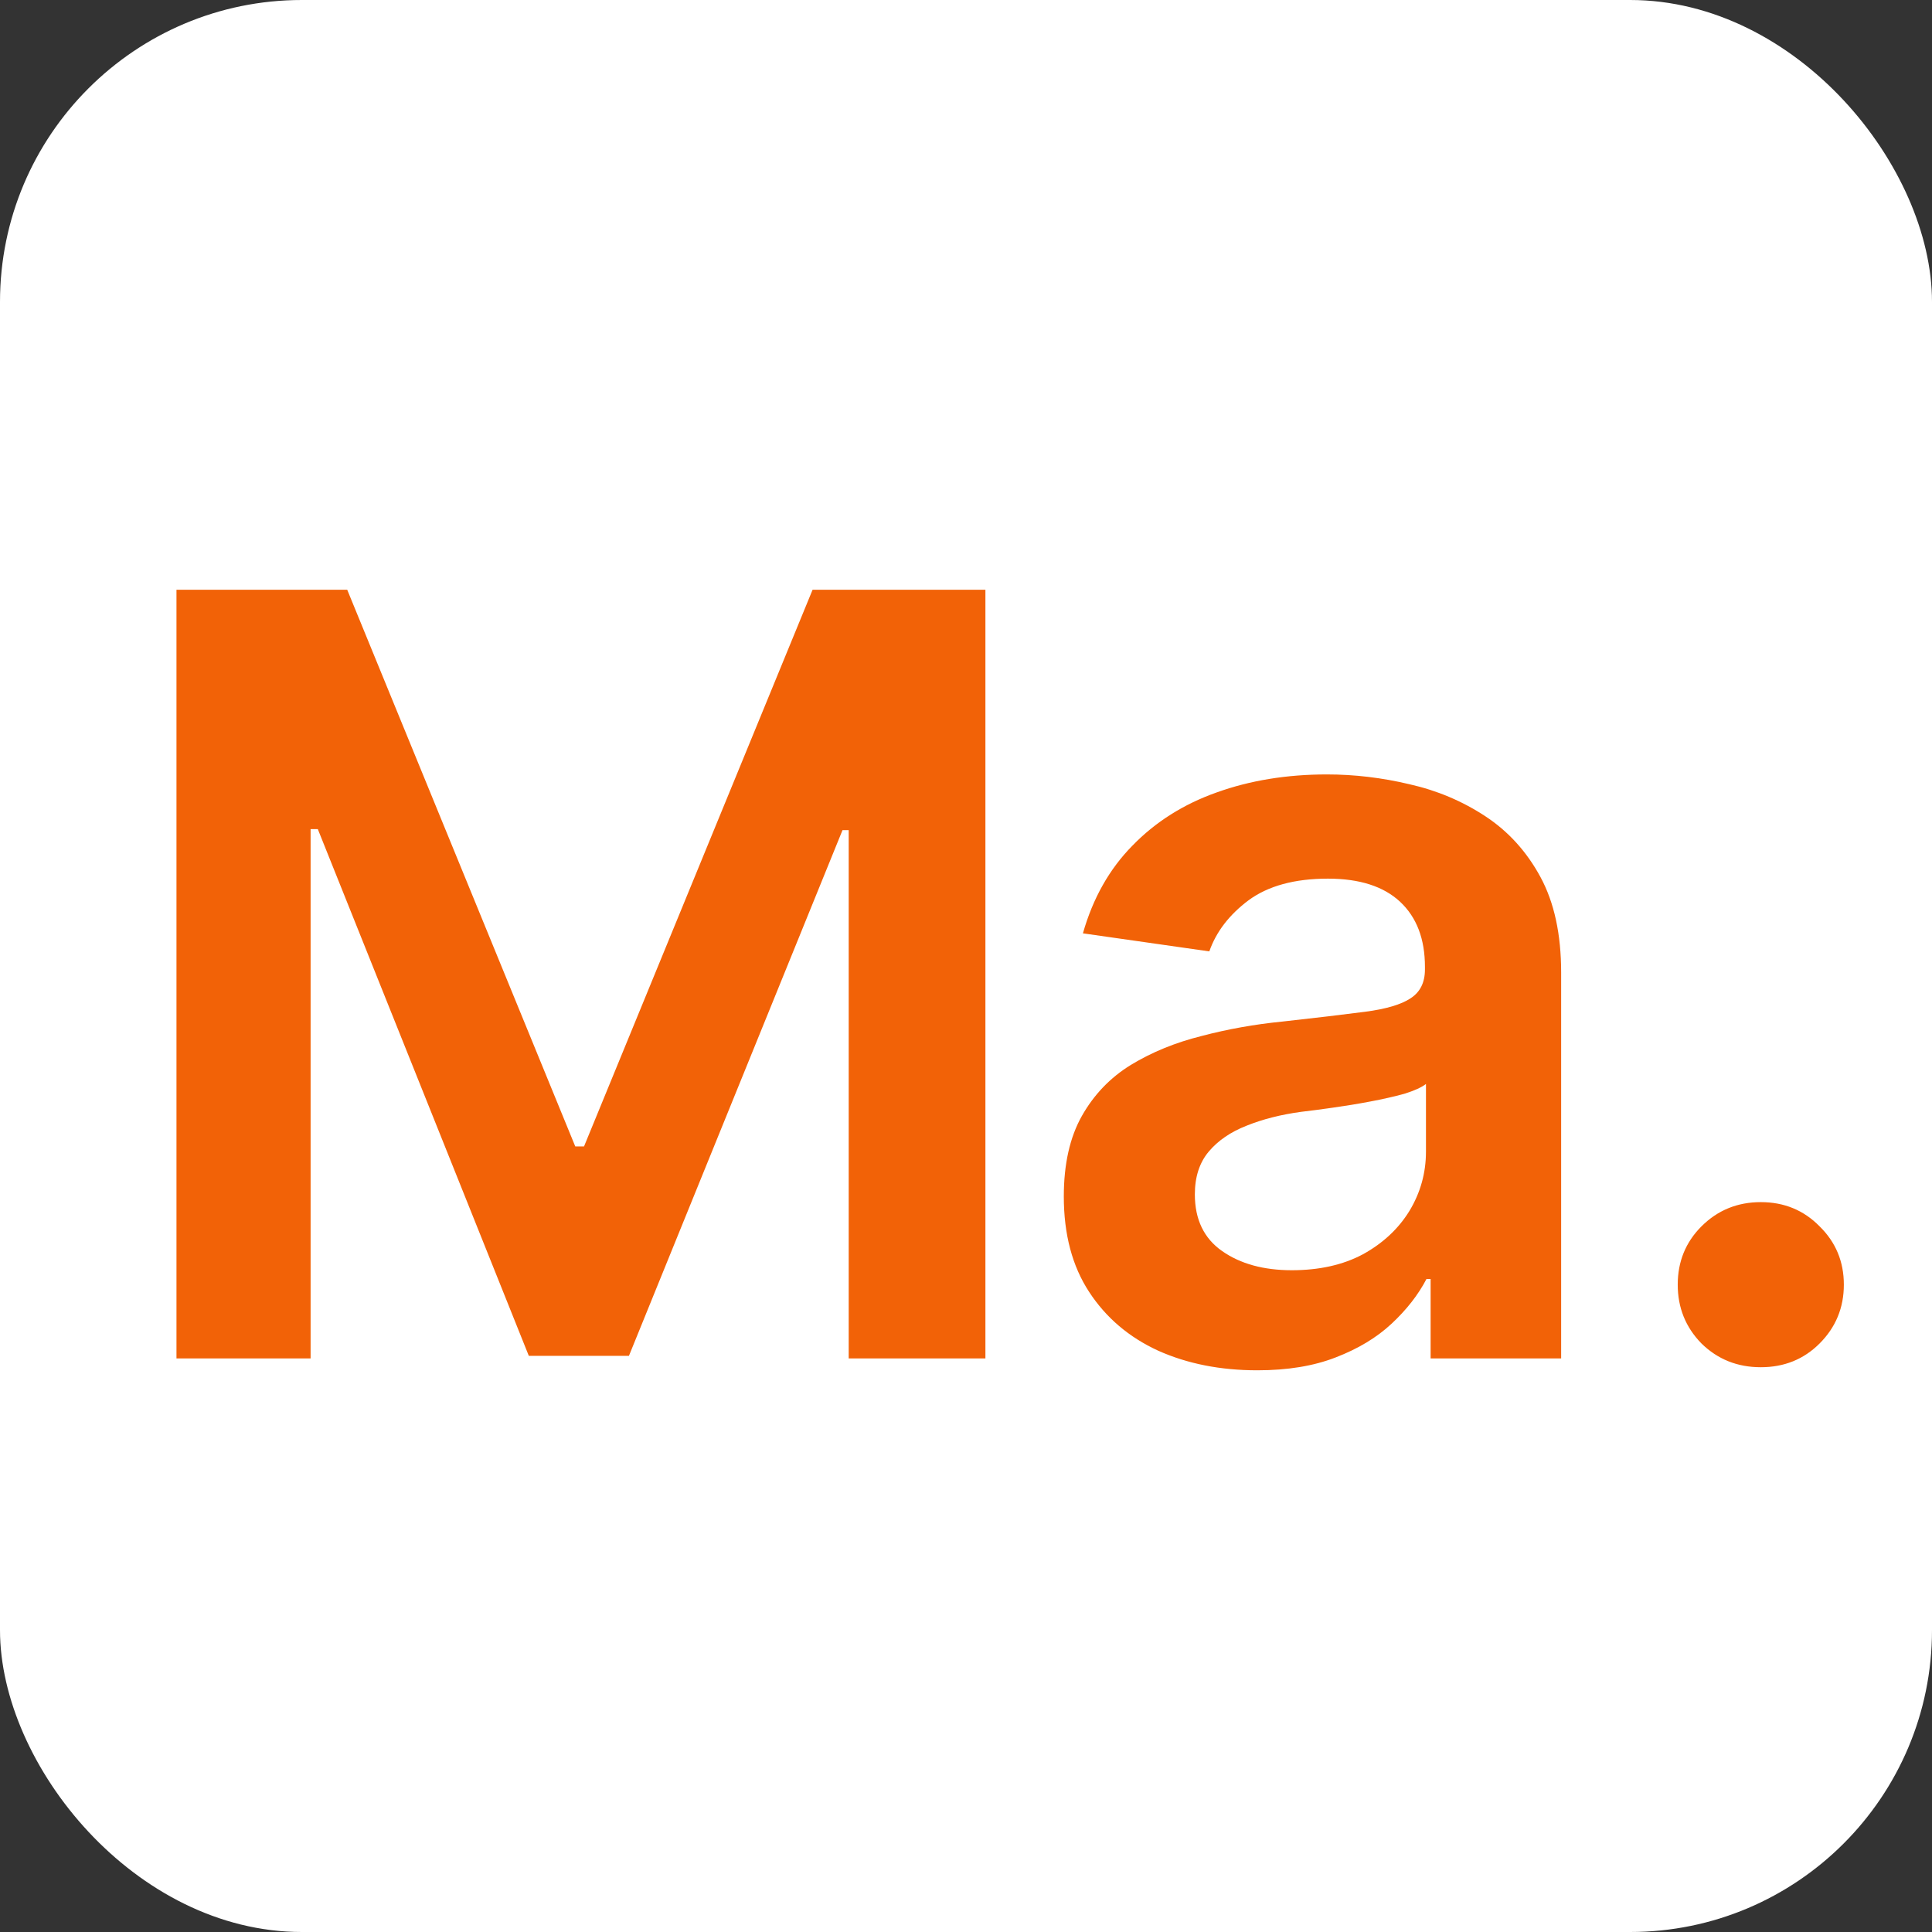
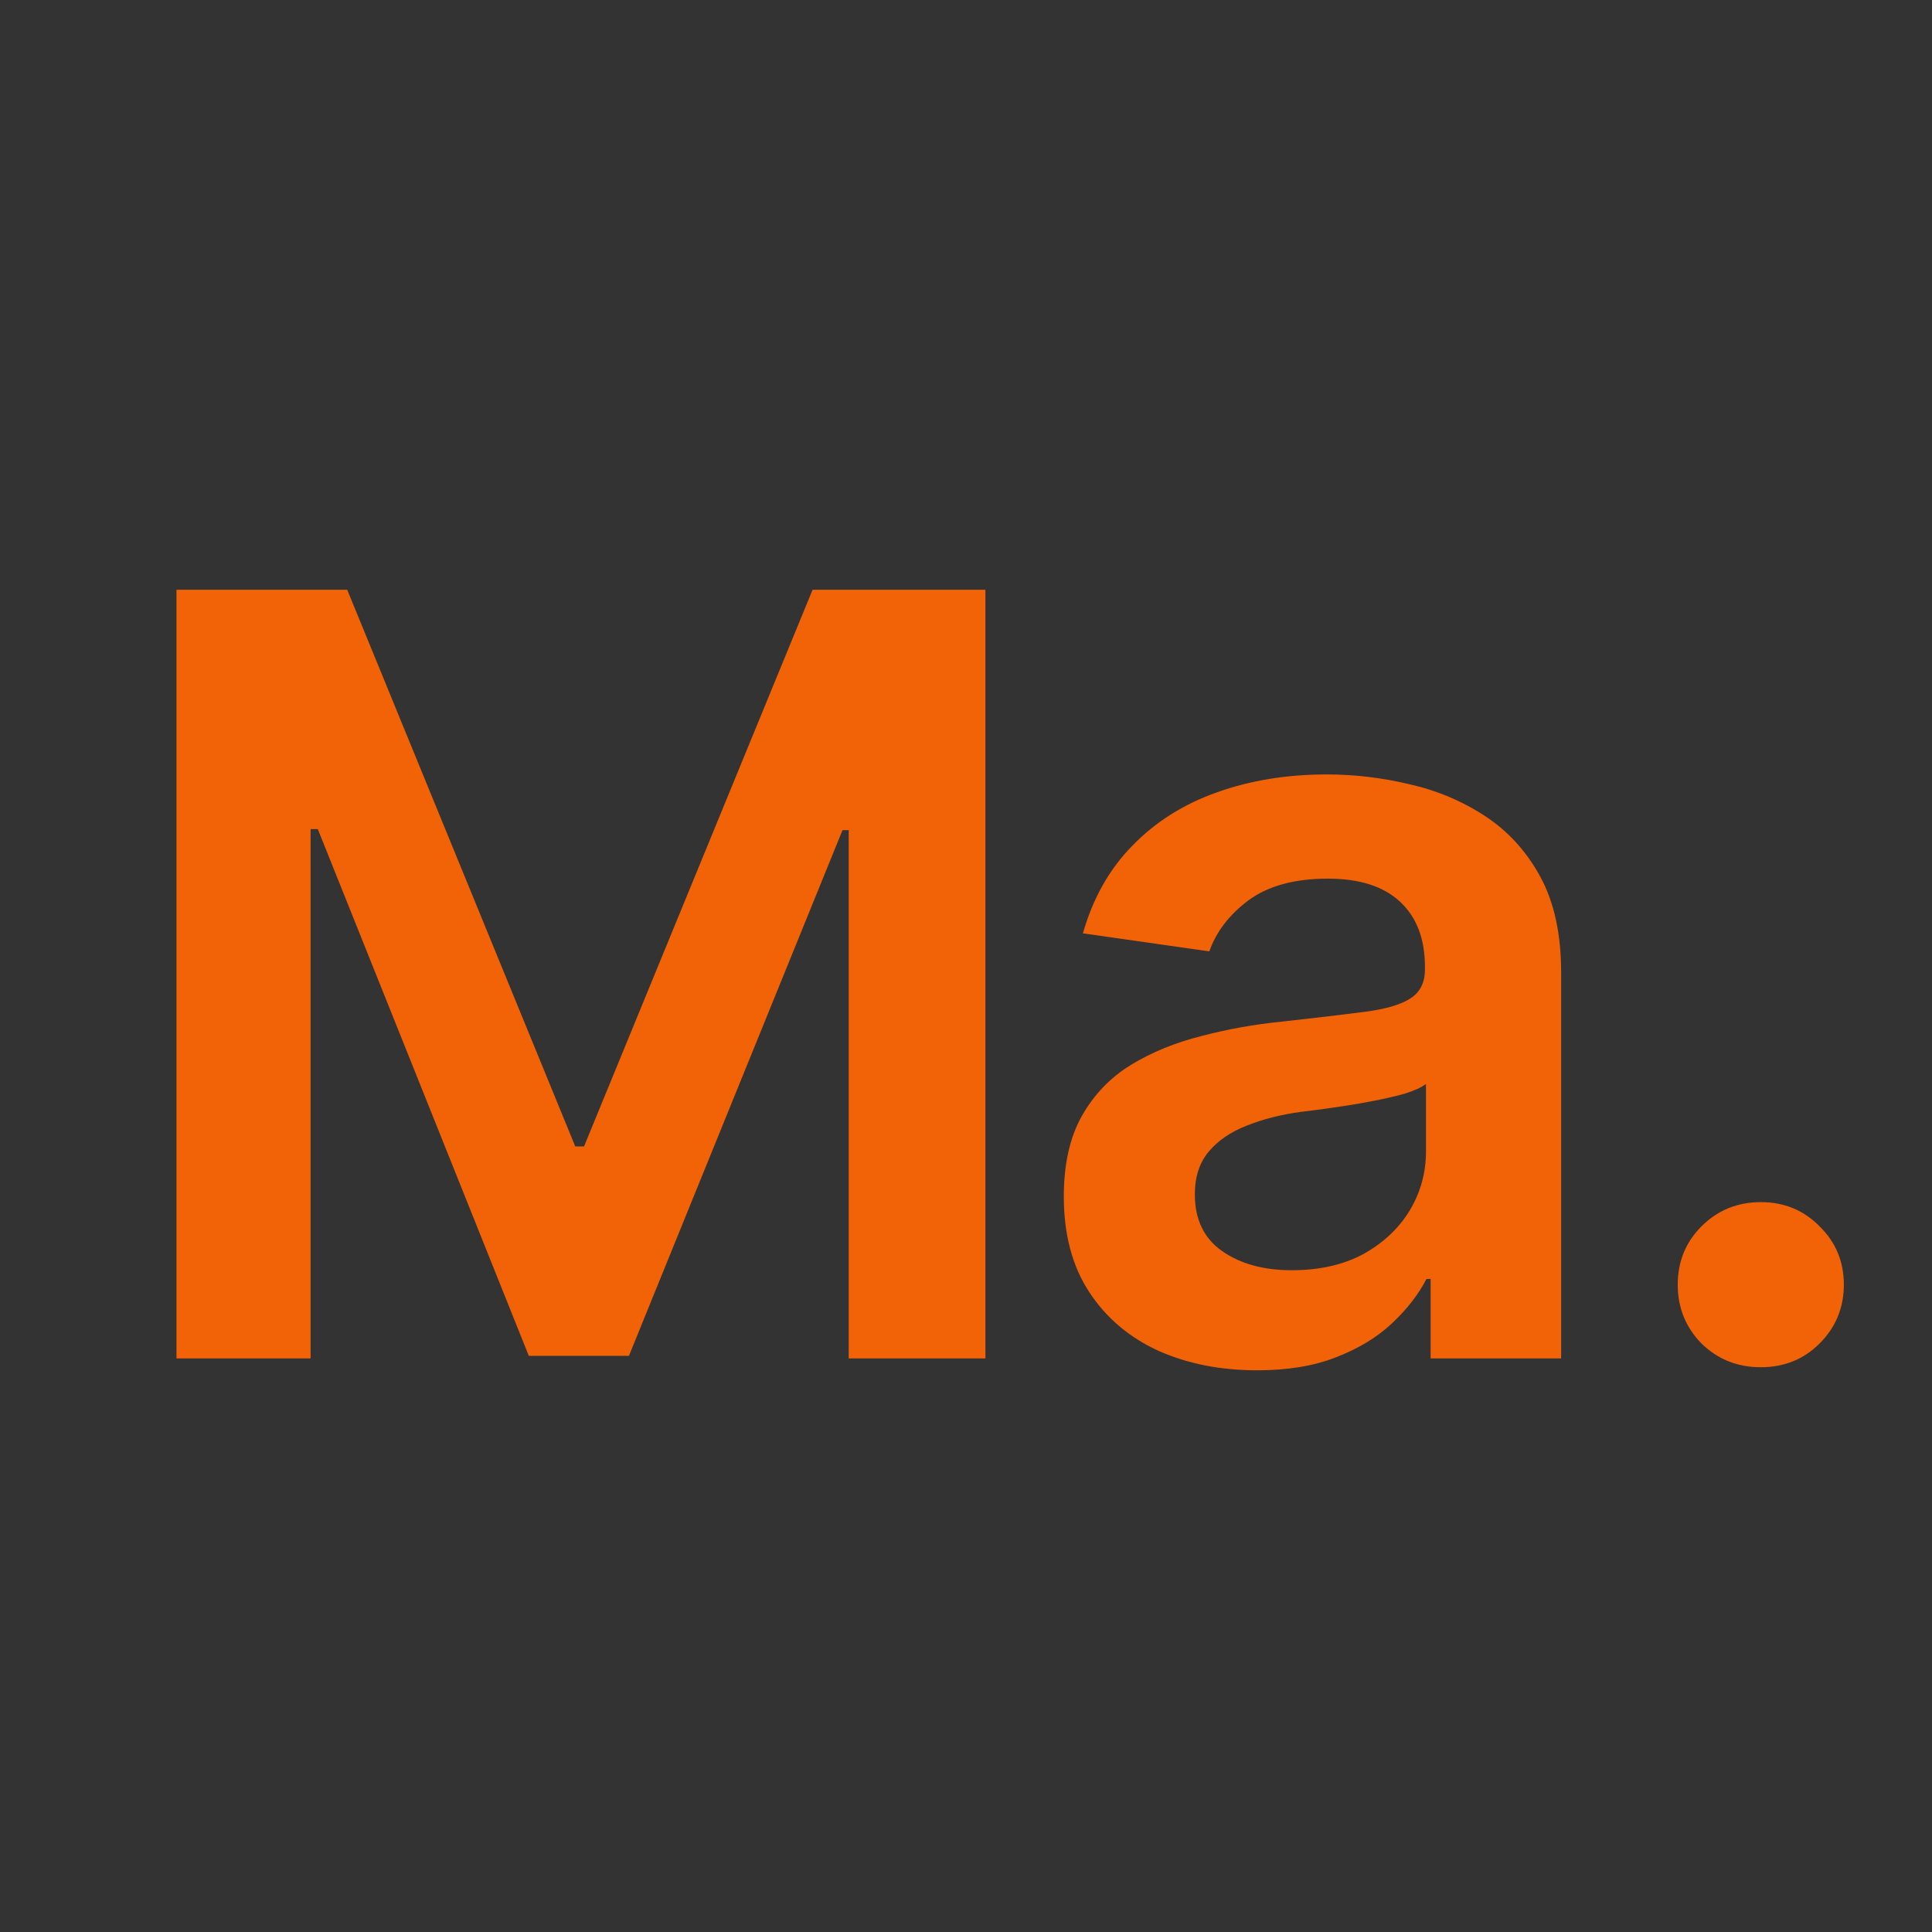
<svg xmlns="http://www.w3.org/2000/svg" width="64" height="64" viewBox="0 0 64 64" fill="none">
  <rect x="0" y="0" width="64" height="64" fill="#333333" stroke="none" />
-   <rect width="64" height="64" rx="10" fill="white" />
-   <path d="M5.846 19.536H11.502L19.056 37.976H19.347L26.918 19.536H32.643V45H28.114V27.5H27.909L20.834 44.915H17.518L10.528 27.466H10.289V45H5.846V19.536ZM41.649 45.393C40.43 45.393 39.336 45.177 38.368 44.744C37.399 44.299 36.636 43.65 36.078 42.795C35.519 41.941 35.24 40.887 35.24 39.634C35.24 38.563 35.44 37.674 35.838 36.968C36.237 36.261 36.778 35.697 37.462 35.276C38.157 34.854 38.937 34.535 39.803 34.319C40.669 34.091 41.563 33.931 42.486 33.84C43.614 33.715 44.526 33.607 45.221 33.516C45.916 33.425 46.417 33.276 46.725 33.071C47.044 32.866 47.203 32.547 47.203 32.114V32.029C47.203 31.106 46.93 30.388 46.383 29.875C45.836 29.363 45.038 29.106 43.99 29.106C42.885 29.106 42.008 29.346 41.358 29.824C40.72 30.303 40.287 30.867 40.06 31.516L35.873 30.918C36.203 29.756 36.75 28.787 37.513 28.013C38.276 27.227 39.205 26.64 40.299 26.252C41.404 25.854 42.623 25.654 43.956 25.654C44.867 25.654 45.779 25.762 46.69 25.979C47.602 26.184 48.439 26.537 49.203 27.039C49.966 27.54 50.575 28.212 51.031 29.055C51.487 29.898 51.715 30.952 51.715 32.217V45H47.391V42.368H47.254C46.981 42.892 46.594 43.388 46.092 43.855C45.602 44.311 44.987 44.681 44.247 44.966C43.517 45.251 42.651 45.393 41.649 45.393ZM42.794 42.078C43.705 42.078 44.492 41.901 45.152 41.548C45.813 41.183 46.326 40.705 46.69 40.112C47.055 39.508 47.237 38.853 47.237 38.147V35.908C47.089 36.022 46.85 36.13 46.52 36.233C46.189 36.324 45.813 36.41 45.392 36.489C44.97 36.569 44.554 36.637 44.144 36.694C43.745 36.751 43.398 36.797 43.102 36.831C42.429 36.922 41.825 37.076 41.29 37.292C40.766 37.498 40.35 37.782 40.042 38.147C39.735 38.512 39.581 38.984 39.581 39.565C39.581 40.397 39.883 41.024 40.487 41.445C41.091 41.867 41.86 42.078 42.794 42.078ZM58.329 45.291C57.554 45.291 56.899 45.029 56.363 44.504C55.839 43.969 55.577 43.319 55.577 42.556C55.577 41.793 55.839 41.149 56.363 40.625C56.899 40.09 57.554 39.822 58.329 39.822C59.103 39.822 59.753 40.09 60.277 40.625C60.812 41.149 61.08 41.793 61.08 42.556C61.08 43.319 60.812 43.969 60.277 44.504C59.753 45.029 59.103 45.291 58.329 45.291Z" fill="#F26207" />
+   <path d="M5.846 19.536H11.502L19.056 37.976H19.347L26.918 19.536H32.643V45H28.114V27.5H27.909L20.834 44.915H17.518L10.528 27.466H10.289V45H5.846V19.536ZM41.649 45.393C40.43 45.393 39.336 45.177 38.368 44.744C37.399 44.299 36.636 43.65 36.078 42.795C35.519 41.941 35.24 40.887 35.24 39.634C35.24 38.563 35.44 37.674 35.838 36.968C36.237 36.261 36.778 35.697 37.462 35.276C38.157 34.854 38.937 34.535 39.803 34.319C40.669 34.091 41.563 33.931 42.486 33.84C43.614 33.715 44.526 33.607 45.221 33.516C45.916 33.425 46.417 33.276 46.725 33.071C47.044 32.866 47.203 32.547 47.203 32.114V32.029C47.203 31.106 46.93 30.388 46.383 29.875C45.836 29.363 45.038 29.106 43.99 29.106C42.885 29.106 42.008 29.346 41.358 29.824C40.72 30.303 40.287 30.867 40.06 31.516L35.873 30.918C36.203 29.756 36.75 28.787 37.513 28.013C38.276 27.227 39.205 26.64 40.299 26.252C41.404 25.854 42.623 25.654 43.956 25.654C44.867 25.654 45.779 25.762 46.69 25.979C47.602 26.184 48.439 26.537 49.203 27.039C49.966 27.54 50.575 28.212 51.031 29.055C51.487 29.898 51.715 30.952 51.715 32.217V45H47.391V42.368H47.254C46.981 42.892 46.594 43.388 46.092 43.855C45.602 44.311 44.987 44.681 44.247 44.966C43.517 45.251 42.651 45.393 41.649 45.393ZM42.794 42.078C43.705 42.078 44.492 41.901 45.152 41.548C45.813 41.183 46.326 40.705 46.69 40.112C47.055 39.508 47.237 38.853 47.237 38.147V35.908C47.089 36.022 46.85 36.13 46.52 36.233C46.189 36.324 45.813 36.41 45.392 36.489C44.97 36.569 44.554 36.637 44.144 36.694C43.745 36.751 43.398 36.797 43.102 36.831C42.429 36.922 41.825 37.076 41.29 37.292C40.766 37.498 40.35 37.782 40.042 38.147C39.735 38.512 39.581 38.984 39.581 39.565C39.581 40.397 39.883 41.024 40.487 41.445C41.091 41.867 41.86 42.078 42.794 42.078ZM58.329 45.291C57.554 45.291 56.899 45.029 56.363 44.504C55.839 43.969 55.577 43.319 55.577 42.556C55.577 41.793 55.839 41.149 56.363 40.625C56.899 40.09 57.554 39.822 58.329 39.822C59.103 39.822 59.753 40.09 60.277 40.625C60.812 41.149 61.08 41.793 61.08 42.556C61.08 43.319 60.812 43.969 60.277 44.504C59.753 45.029 59.103 45.291 58.329 45.291" fill="#F26207" />
</svg>